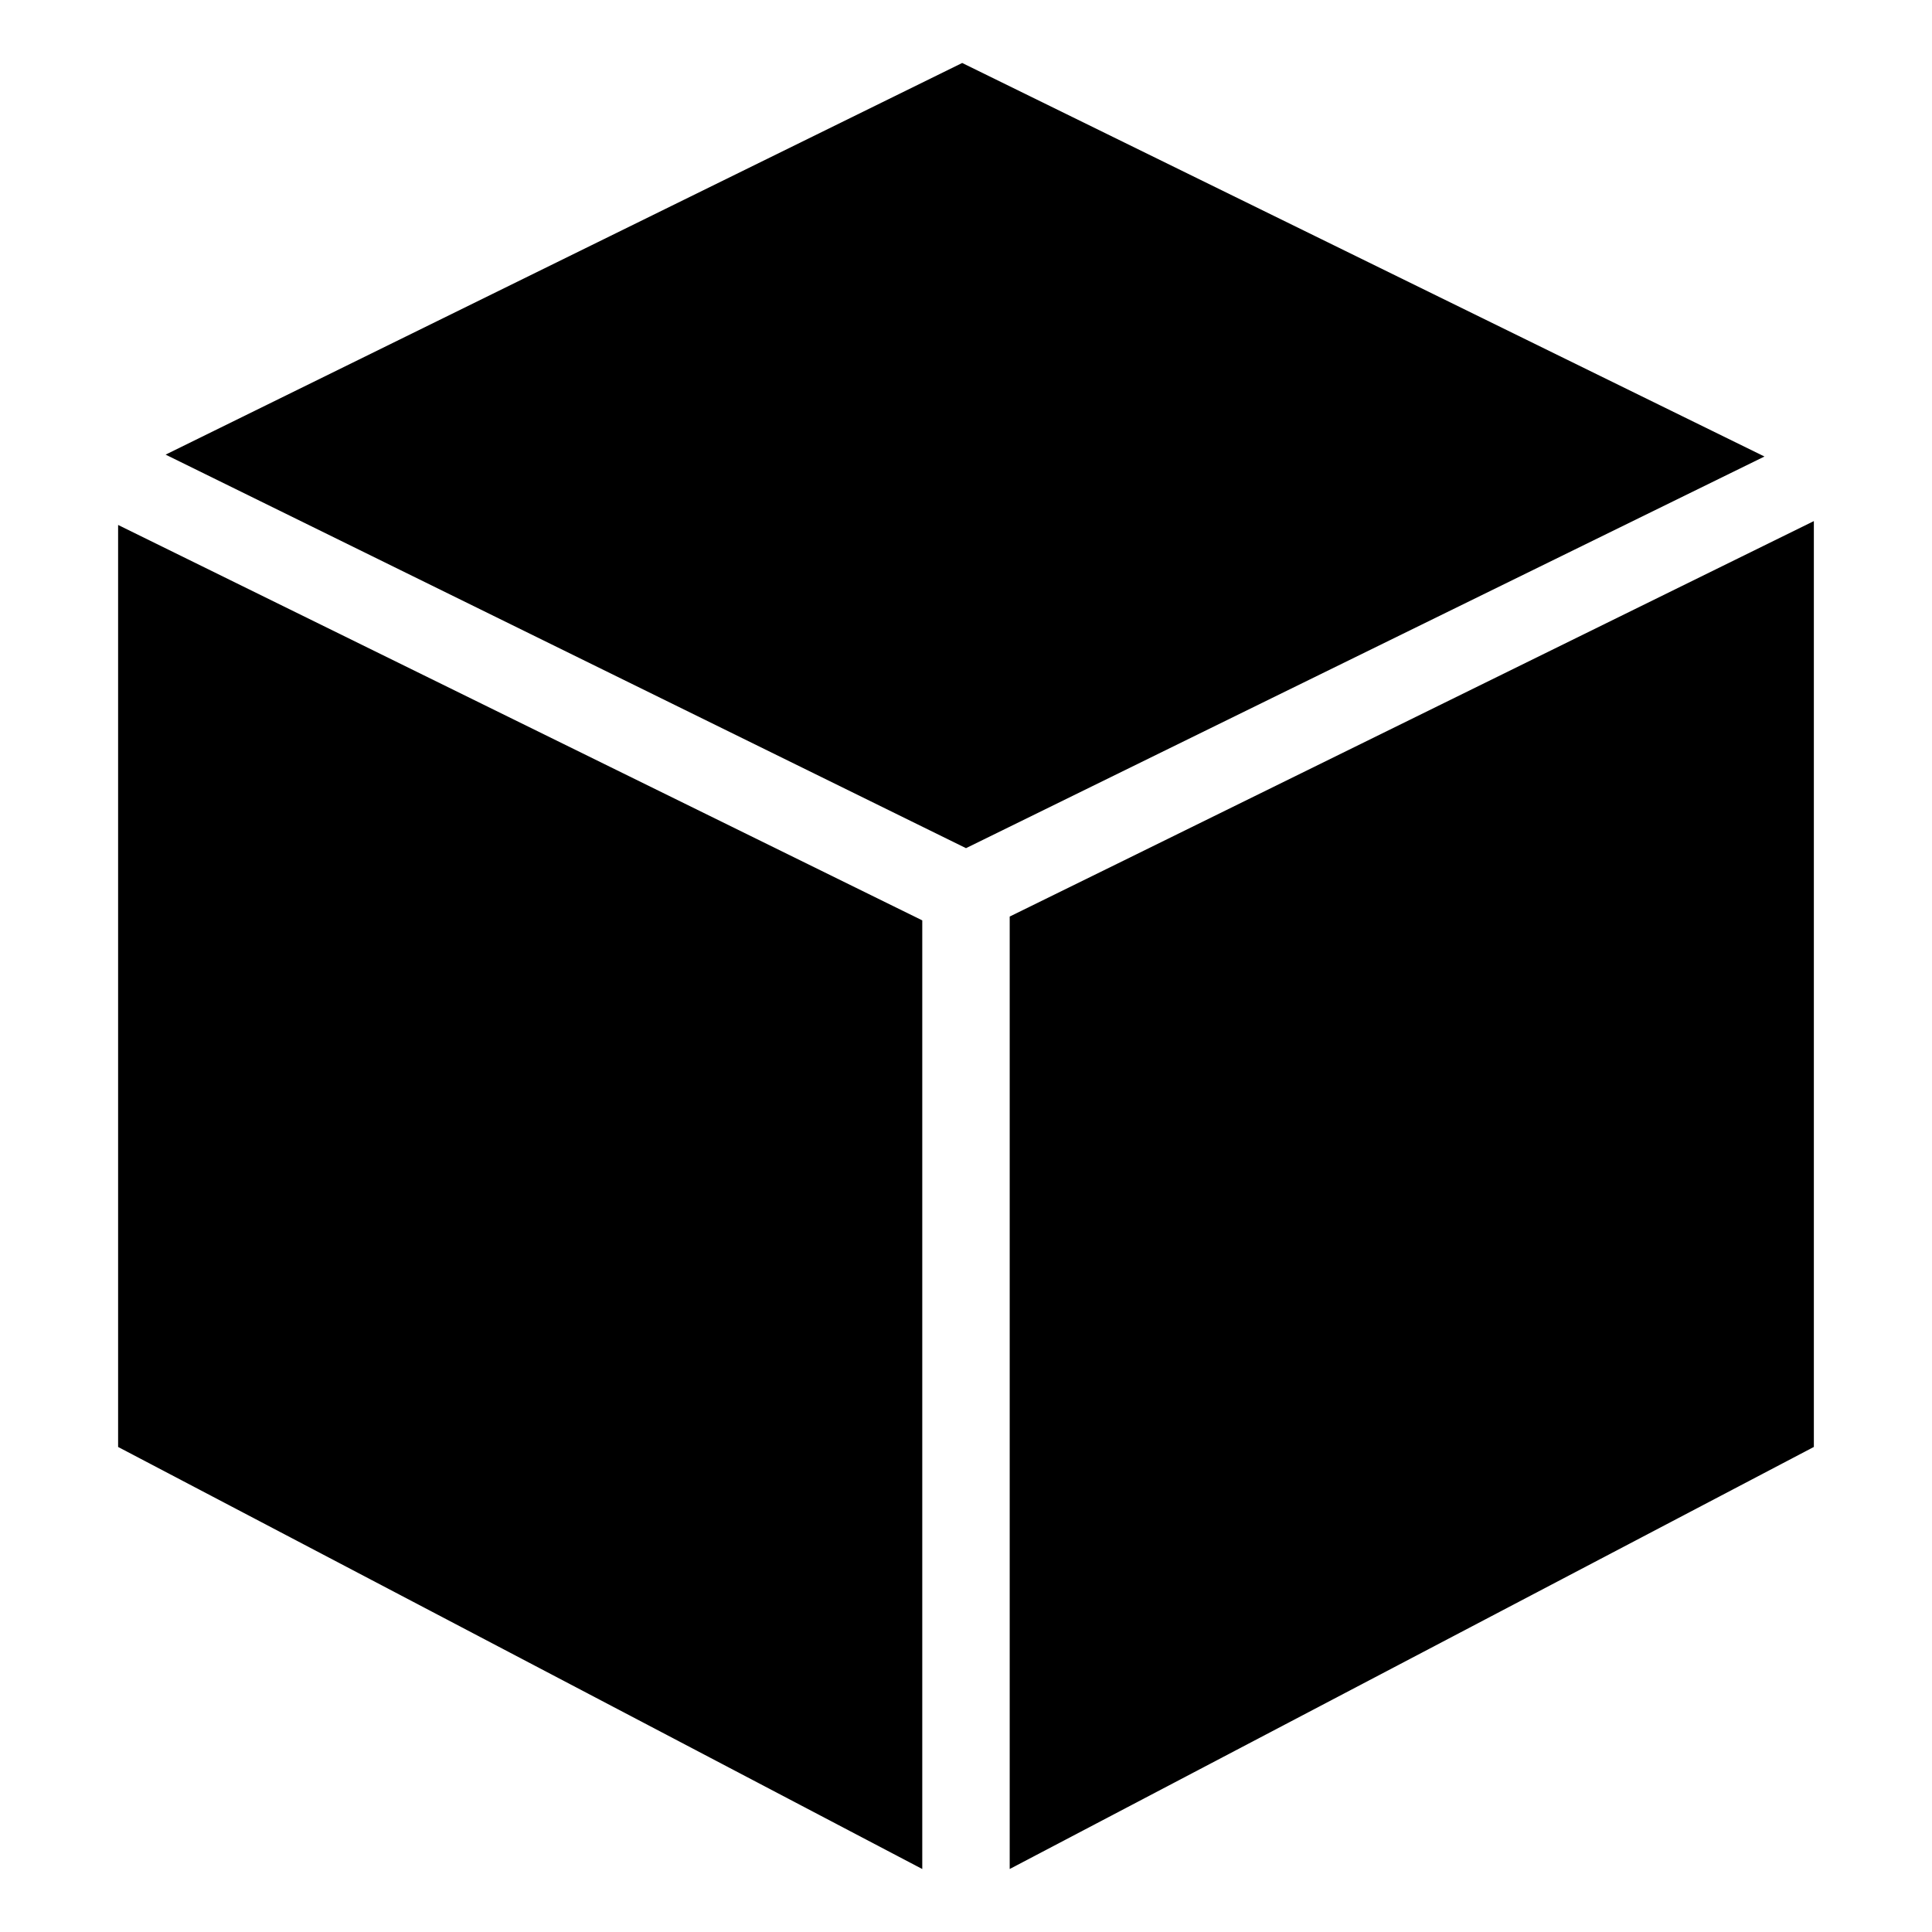
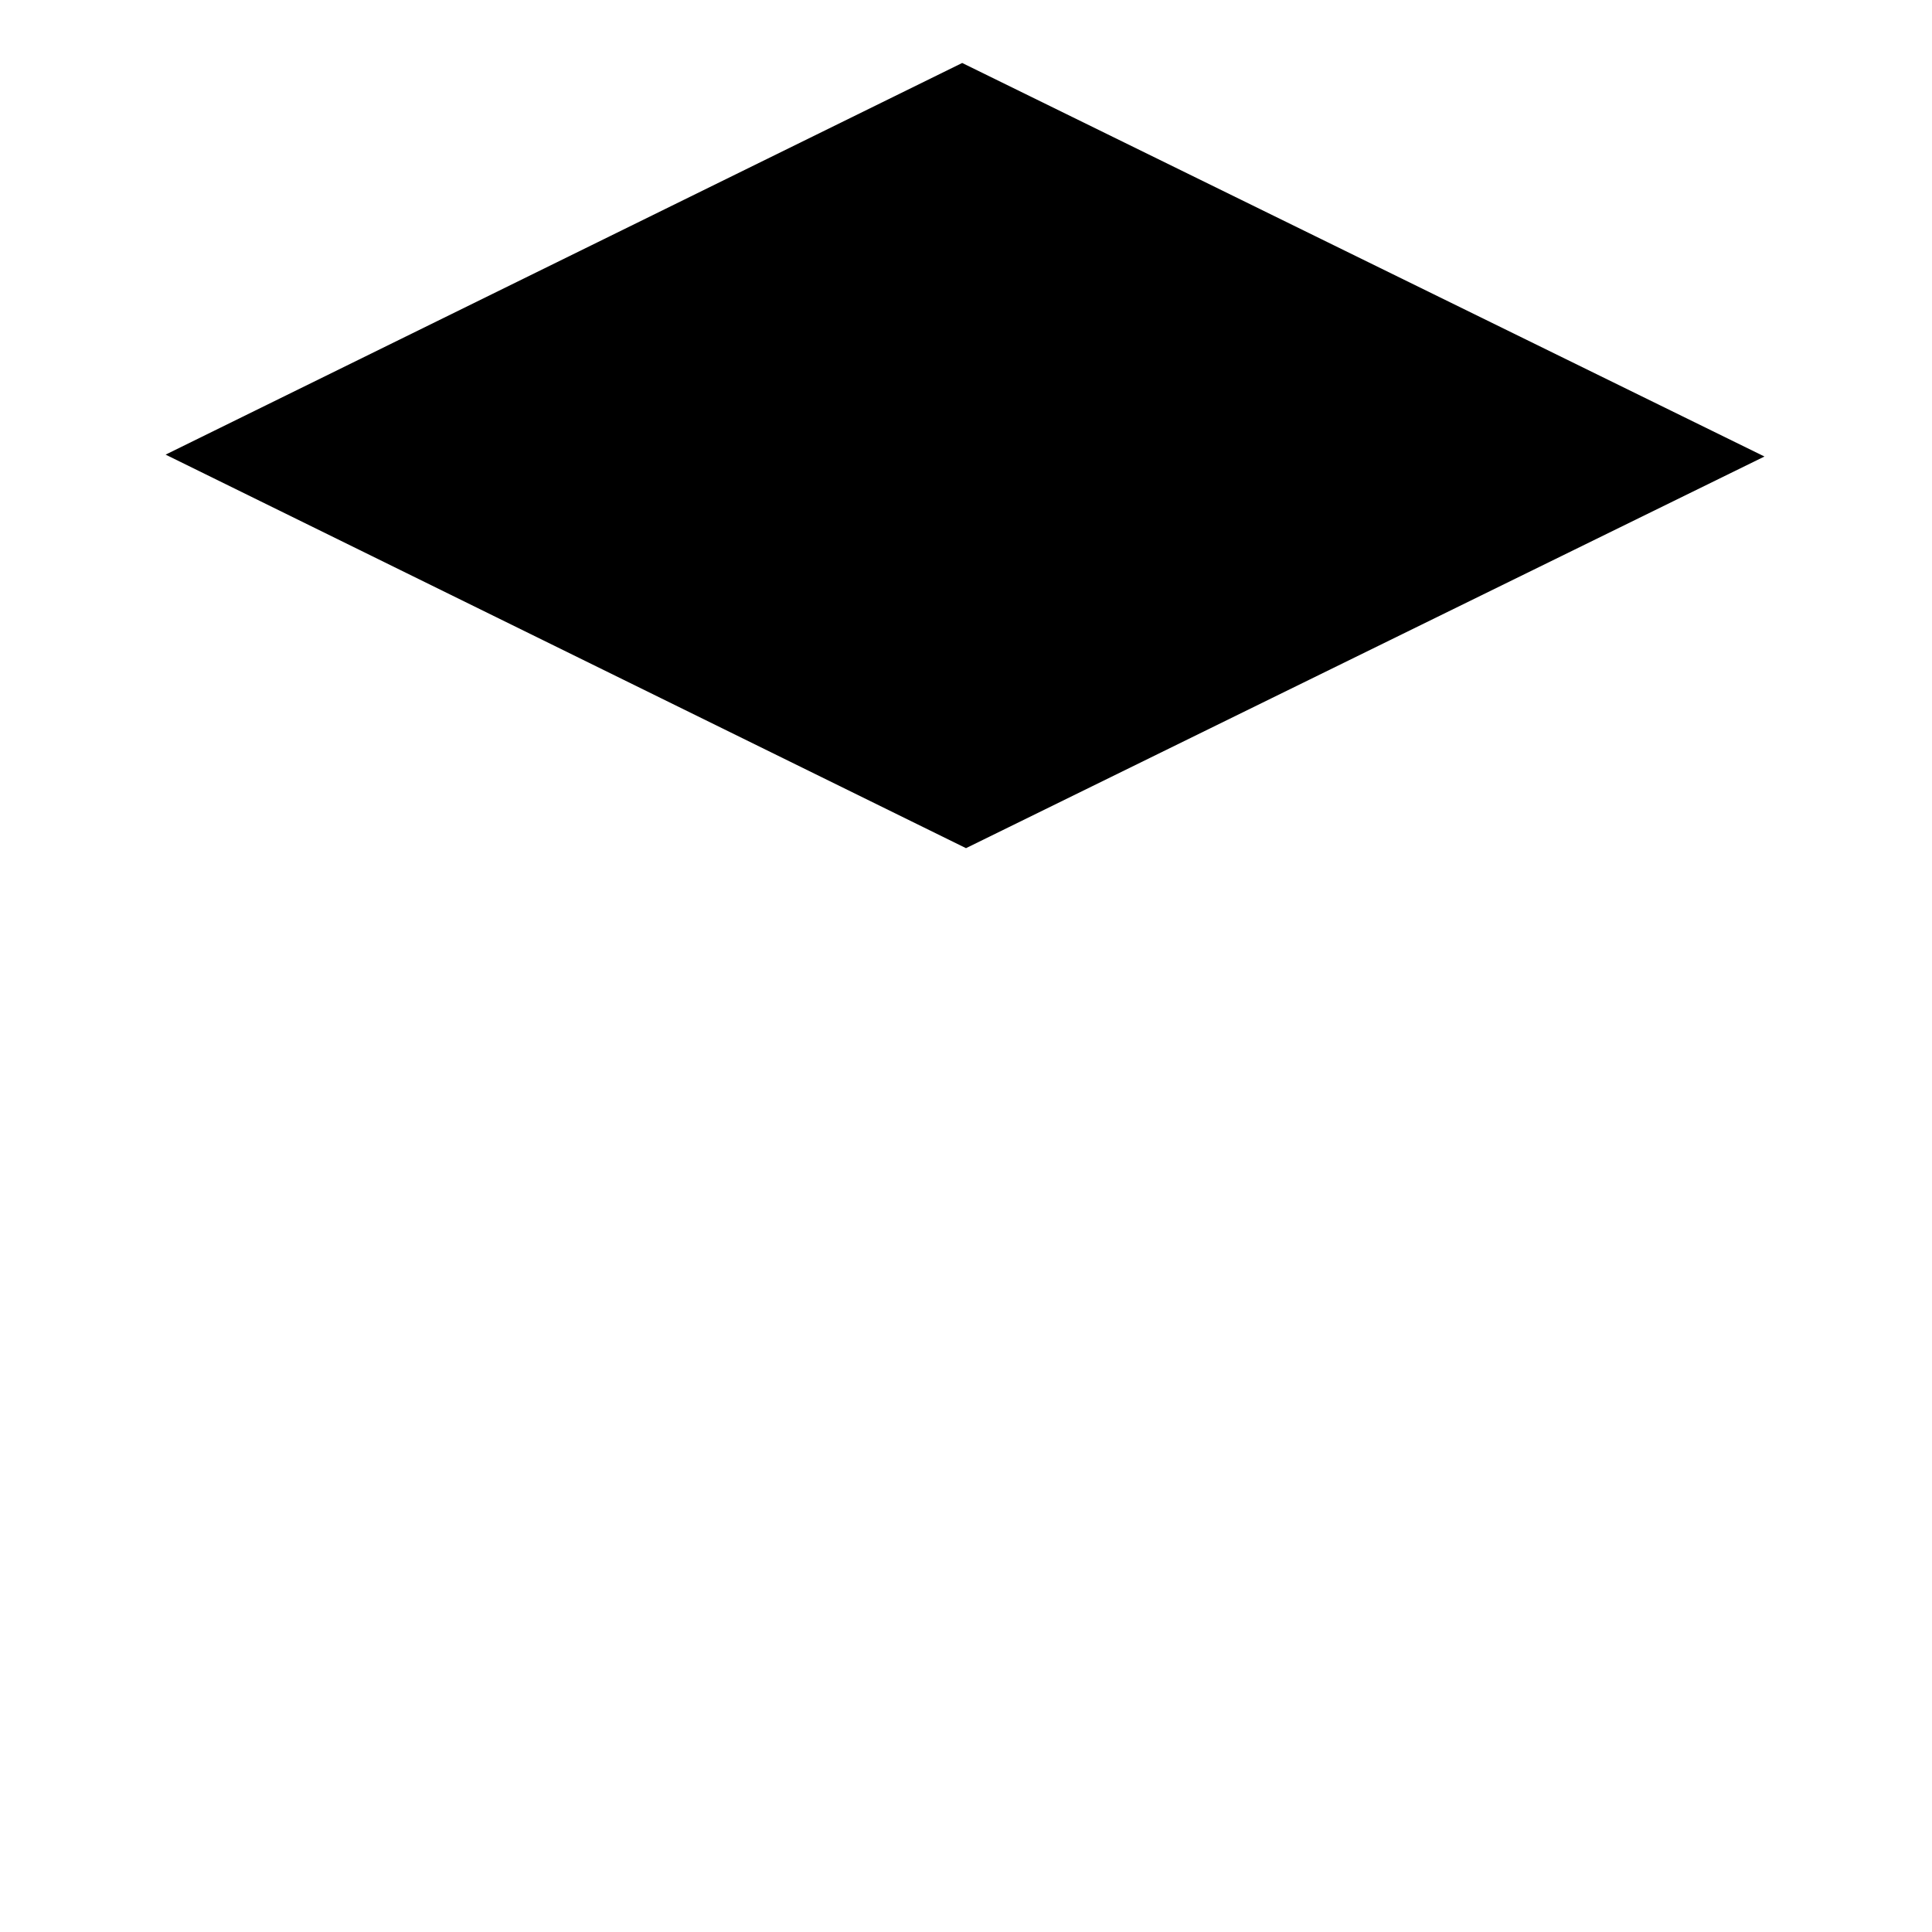
<svg xmlns="http://www.w3.org/2000/svg" fill="#000000" width="800px" height="800px" version="1.1" viewBox="144 144 512 512">
  <g>
    <path d="m611.6 264.98-212.61-104.29-211.1 103.79 212.11 104.29 81.113-39.801z" />
-     <path d="m175.3 527.46 213.11 111.85v-251.4l-213.11-104.79z" />
-     <path d="m440.3 372.79-28.719 14.105v252.41l213.11-111.85v-245.36z" />
  </g>
</svg>